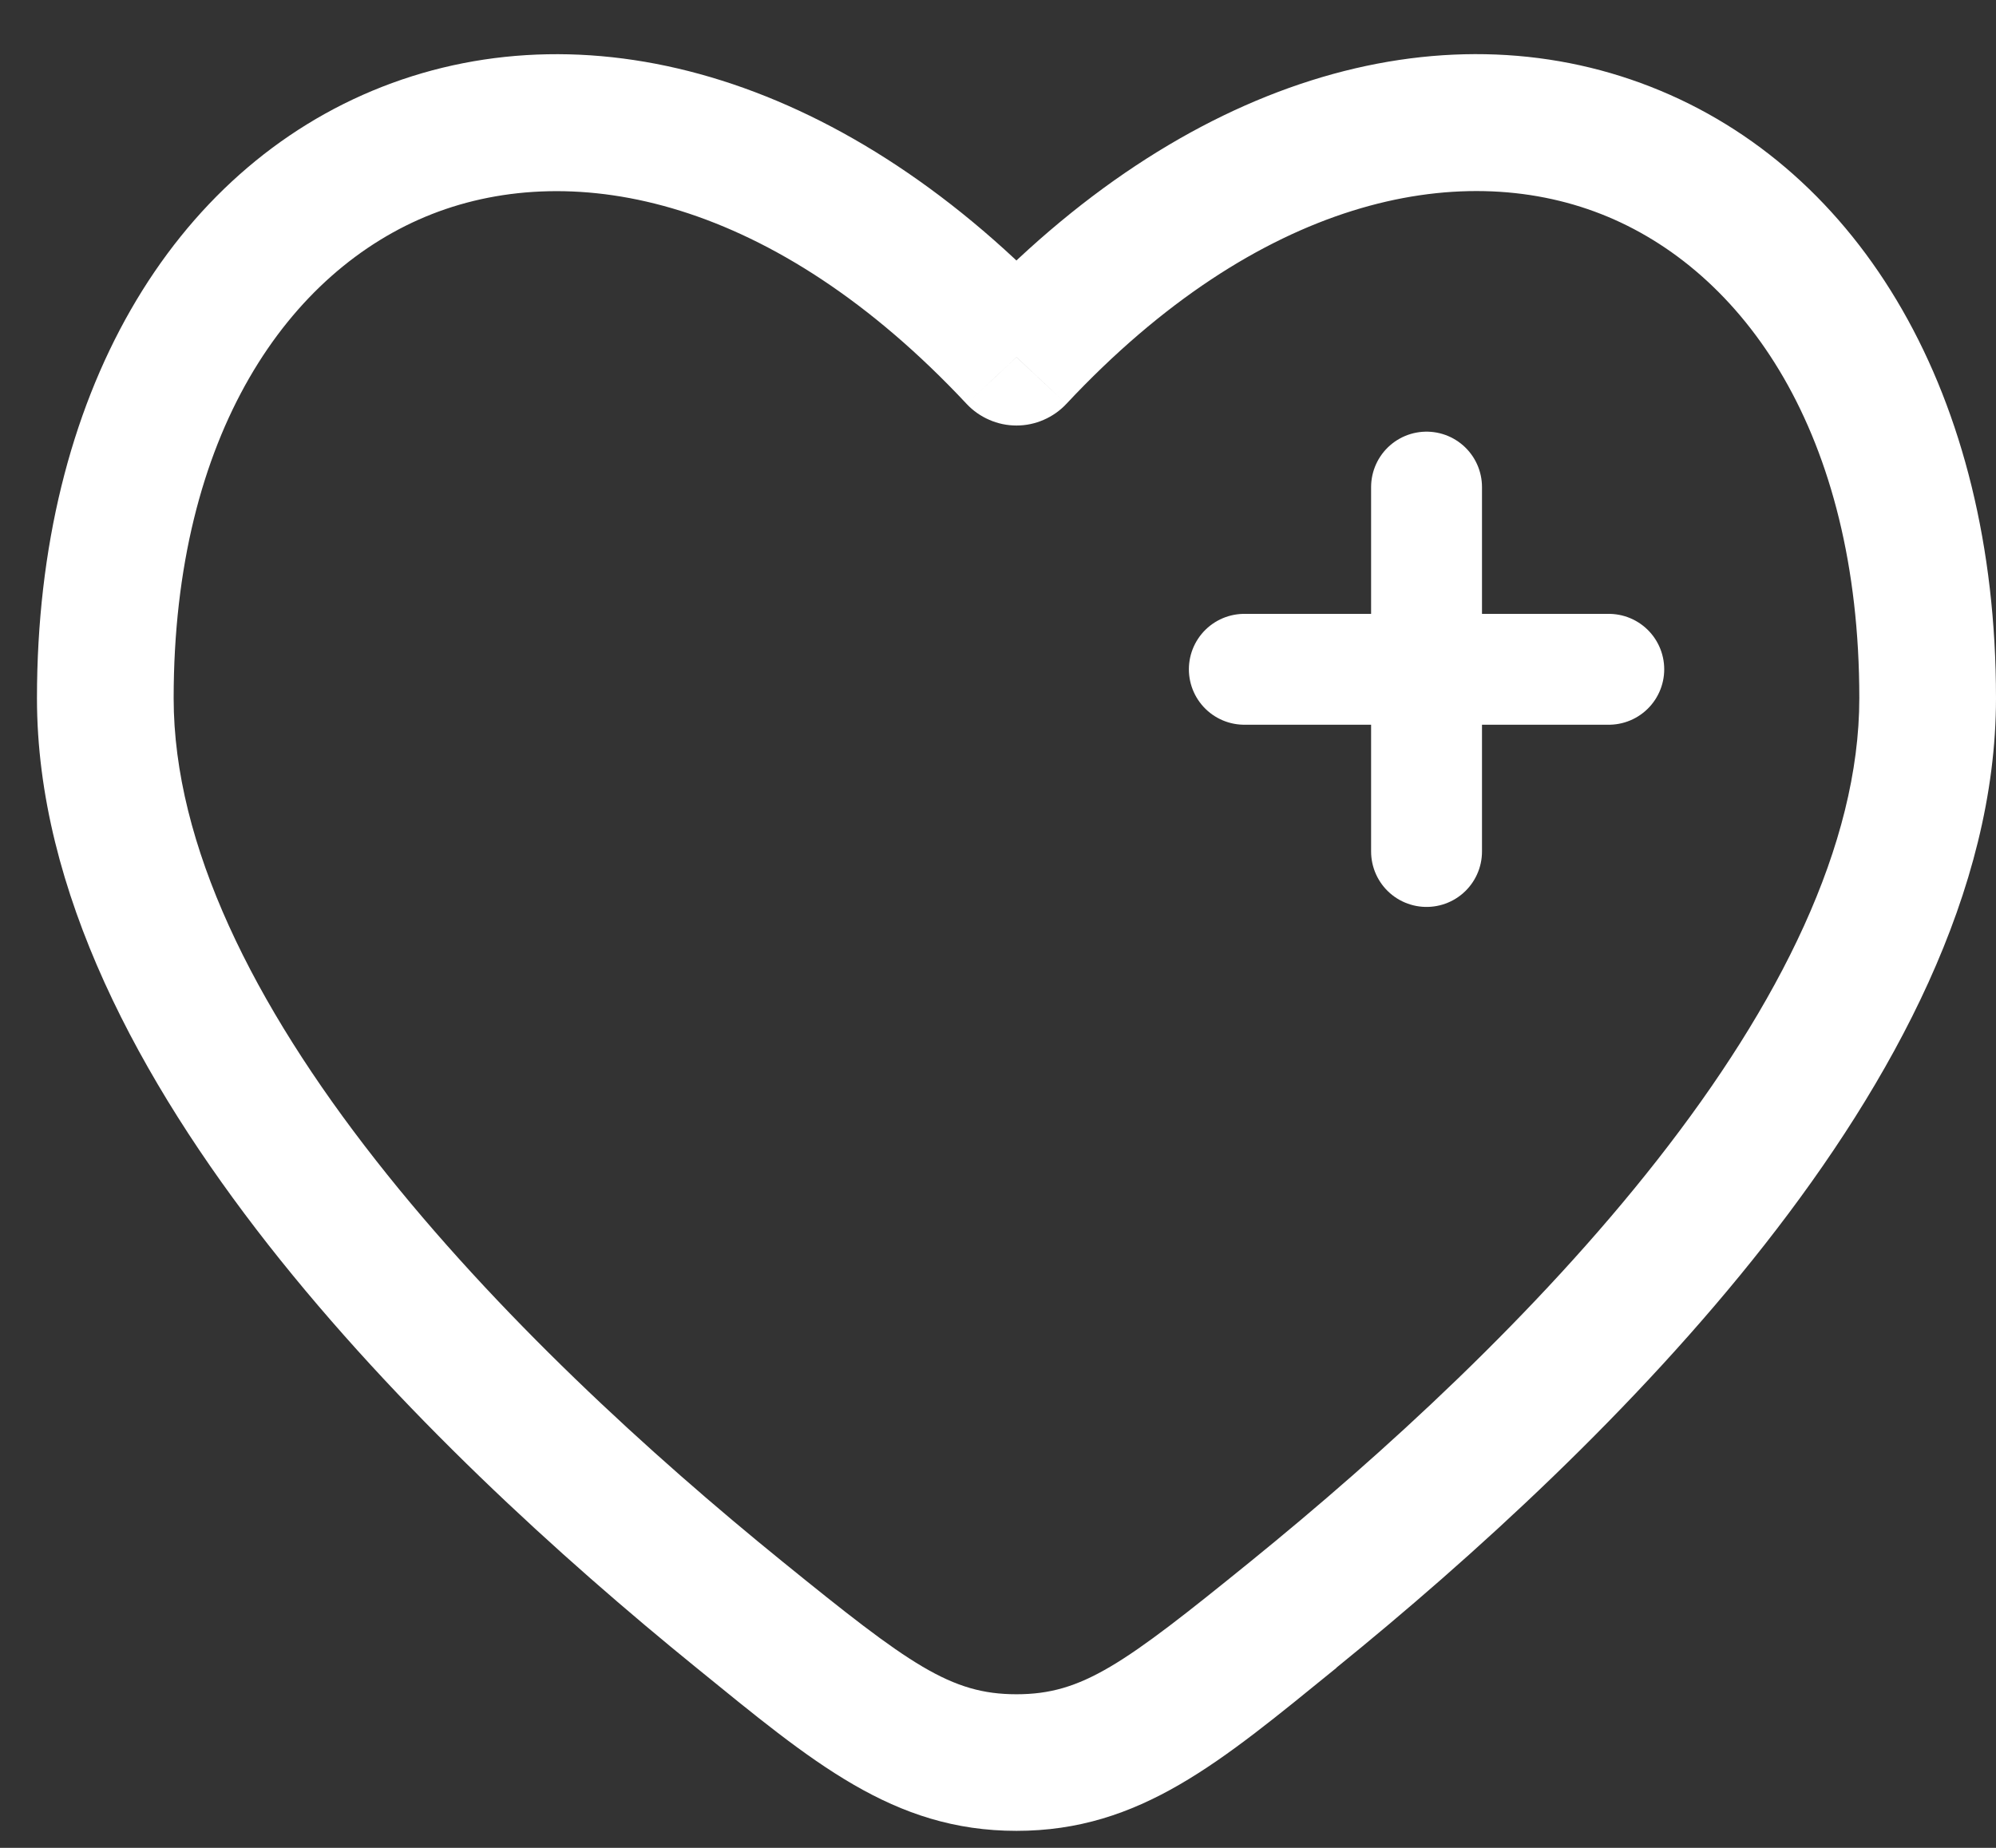
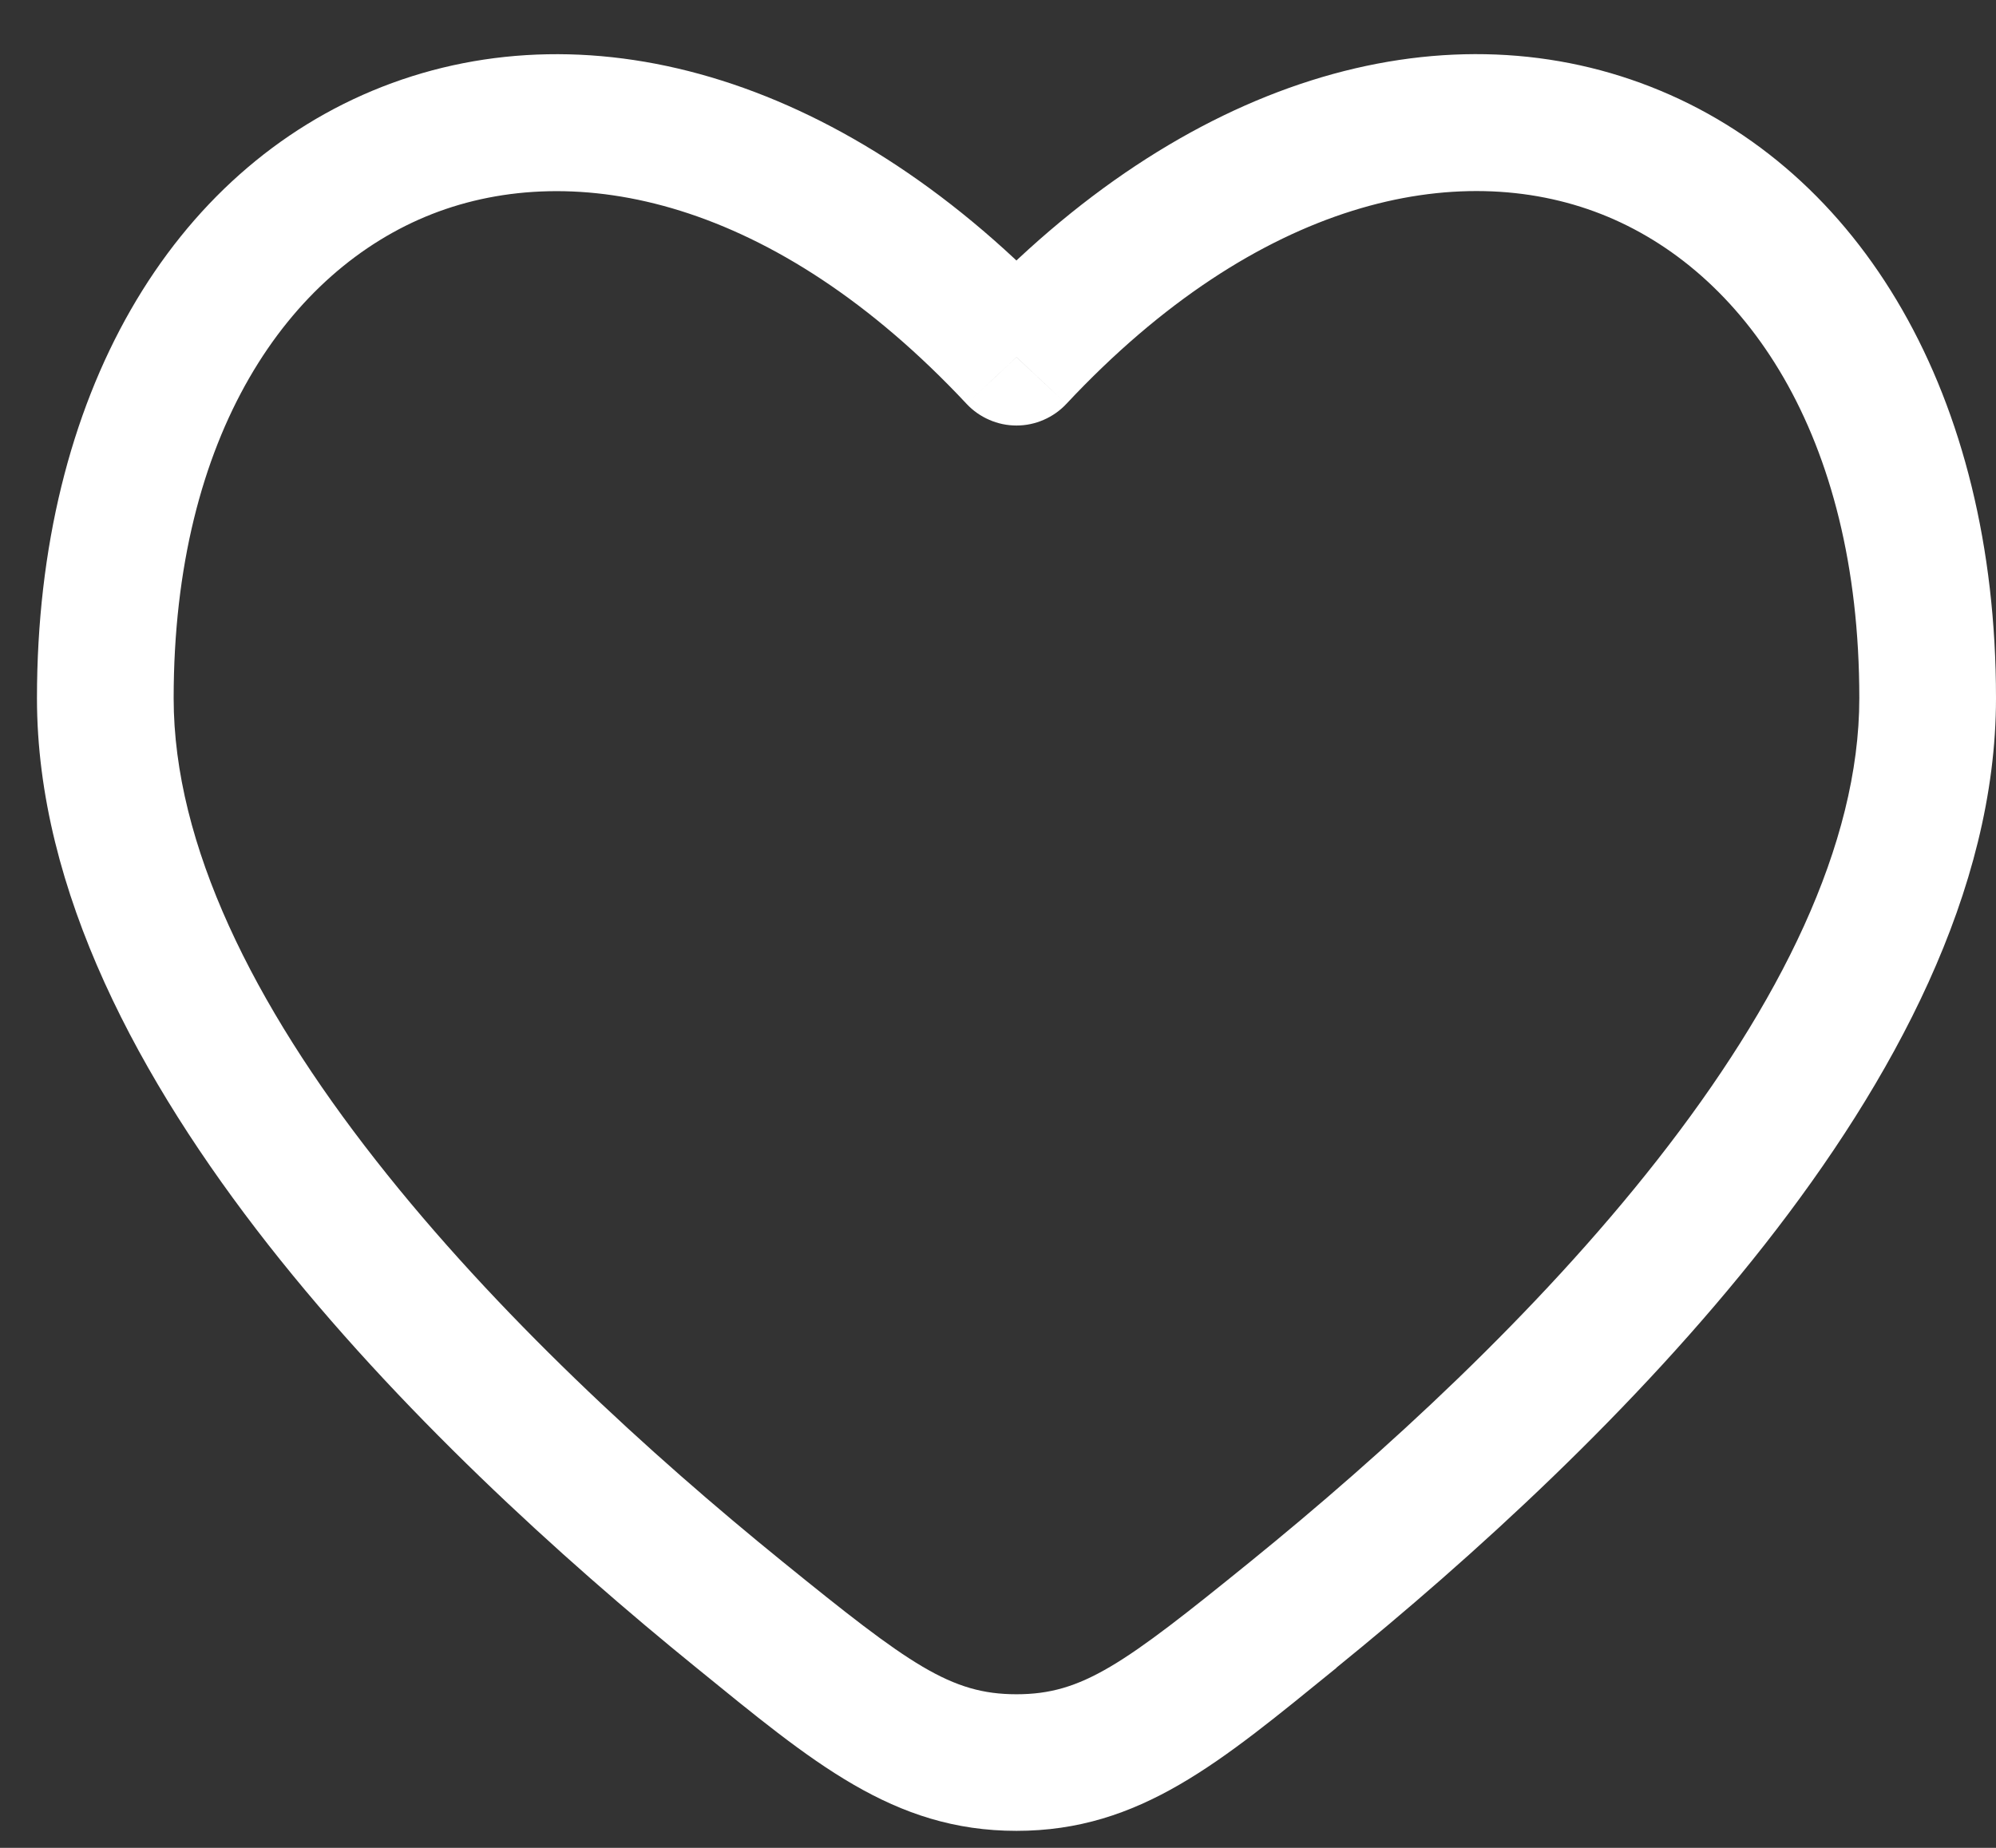
<svg xmlns="http://www.w3.org/2000/svg" width="27" height="25" viewBox="0 0 27 25" fill="none">
  <rect x="0" y="0" width="27" height="25" fill="#333333" stroke="none" />
-   <path d="M13.75 4.833L13.075 5.464C13.161 5.556 13.266 5.63 13.382 5.68C13.498 5.731 13.623 5.757 13.75 5.757C13.877 5.757 14.002 5.731 14.118 5.68C14.234 5.63 14.339 5.556 14.425 5.464L13.75 4.833ZM10.587 21.129C8.8 19.68 6.715 17.778 5.083 15.696C3.432 13.592 2.349 11.432 2.349 9.447H0.5C0.5 12.056 1.893 14.626 3.627 16.838C5.38 19.072 7.584 21.073 9.422 22.565L10.587 21.129ZM2.349 9.447C2.349 5.867 3.912 3.654 5.844 2.896C7.773 2.141 10.471 2.68 13.075 5.464L14.425 4.201C11.482 1.053 8.017 0.06 5.17 1.174C2.327 2.289 0.5 5.348 0.5 9.447H2.349ZM18.076 22.564C19.916 21.072 22.12 19.071 23.873 16.836C25.607 14.625 27 12.055 27 9.445H25.151C25.151 11.432 24.067 13.591 22.417 15.695C20.785 17.777 18.7 19.679 16.913 21.128L18.076 22.564ZM27 9.445C27 5.346 25.173 2.287 22.329 1.174C19.481 0.059 16.018 1.051 13.075 4.2L14.425 5.464C17.029 2.68 19.727 2.139 21.656 2.895C23.588 3.652 25.151 5.865 25.151 9.445H27ZM9.422 22.565C10.988 23.837 12.076 24.77 13.75 24.77V22.922C12.859 22.922 12.304 22.522 10.587 21.129L9.422 22.565ZM16.913 21.128C15.196 22.521 14.641 22.922 13.75 22.922V24.77C15.424 24.77 16.512 23.837 18.078 22.565L16.913 21.128Z" fill="white" />
-   <path d="M21.762 9.055H19.297M19.297 9.055H16.832M19.297 9.055V6.59M19.297 9.055V11.52" stroke="white" stroke-width="1.5" stroke-linecap="round" />
+   <path d="M13.75 4.833L13.075 5.464C13.161 5.556 13.266 5.63 13.382 5.68C13.498 5.731 13.623 5.757 13.75 5.757C13.877 5.757 14.002 5.731 14.118 5.68C14.234 5.63 14.339 5.556 14.425 5.464L13.75 4.833ZM10.587 21.129C8.8 19.68 6.715 17.778 5.083 15.696C3.432 13.592 2.349 11.432 2.349 9.447H0.5C0.5 12.056 1.893 14.626 3.627 16.838C5.38 19.072 7.584 21.073 9.422 22.565ZM2.349 9.447C2.349 5.867 3.912 3.654 5.844 2.896C7.773 2.141 10.471 2.68 13.075 5.464L14.425 4.201C11.482 1.053 8.017 0.06 5.17 1.174C2.327 2.289 0.5 5.348 0.5 9.447H2.349ZM18.076 22.564C19.916 21.072 22.12 19.071 23.873 16.836C25.607 14.625 27 12.055 27 9.445H25.151C25.151 11.432 24.067 13.591 22.417 15.695C20.785 17.777 18.7 19.679 16.913 21.128L18.076 22.564ZM27 9.445C27 5.346 25.173 2.287 22.329 1.174C19.481 0.059 16.018 1.051 13.075 4.2L14.425 5.464C17.029 2.68 19.727 2.139 21.656 2.895C23.588 3.652 25.151 5.865 25.151 9.445H27ZM9.422 22.565C10.988 23.837 12.076 24.77 13.75 24.77V22.922C12.859 22.922 12.304 22.522 10.587 21.129L9.422 22.565ZM16.913 21.128C15.196 22.521 14.641 22.922 13.75 22.922V24.77C15.424 24.77 16.512 23.837 18.078 22.565L16.913 21.128Z" fill="white" />
</svg>